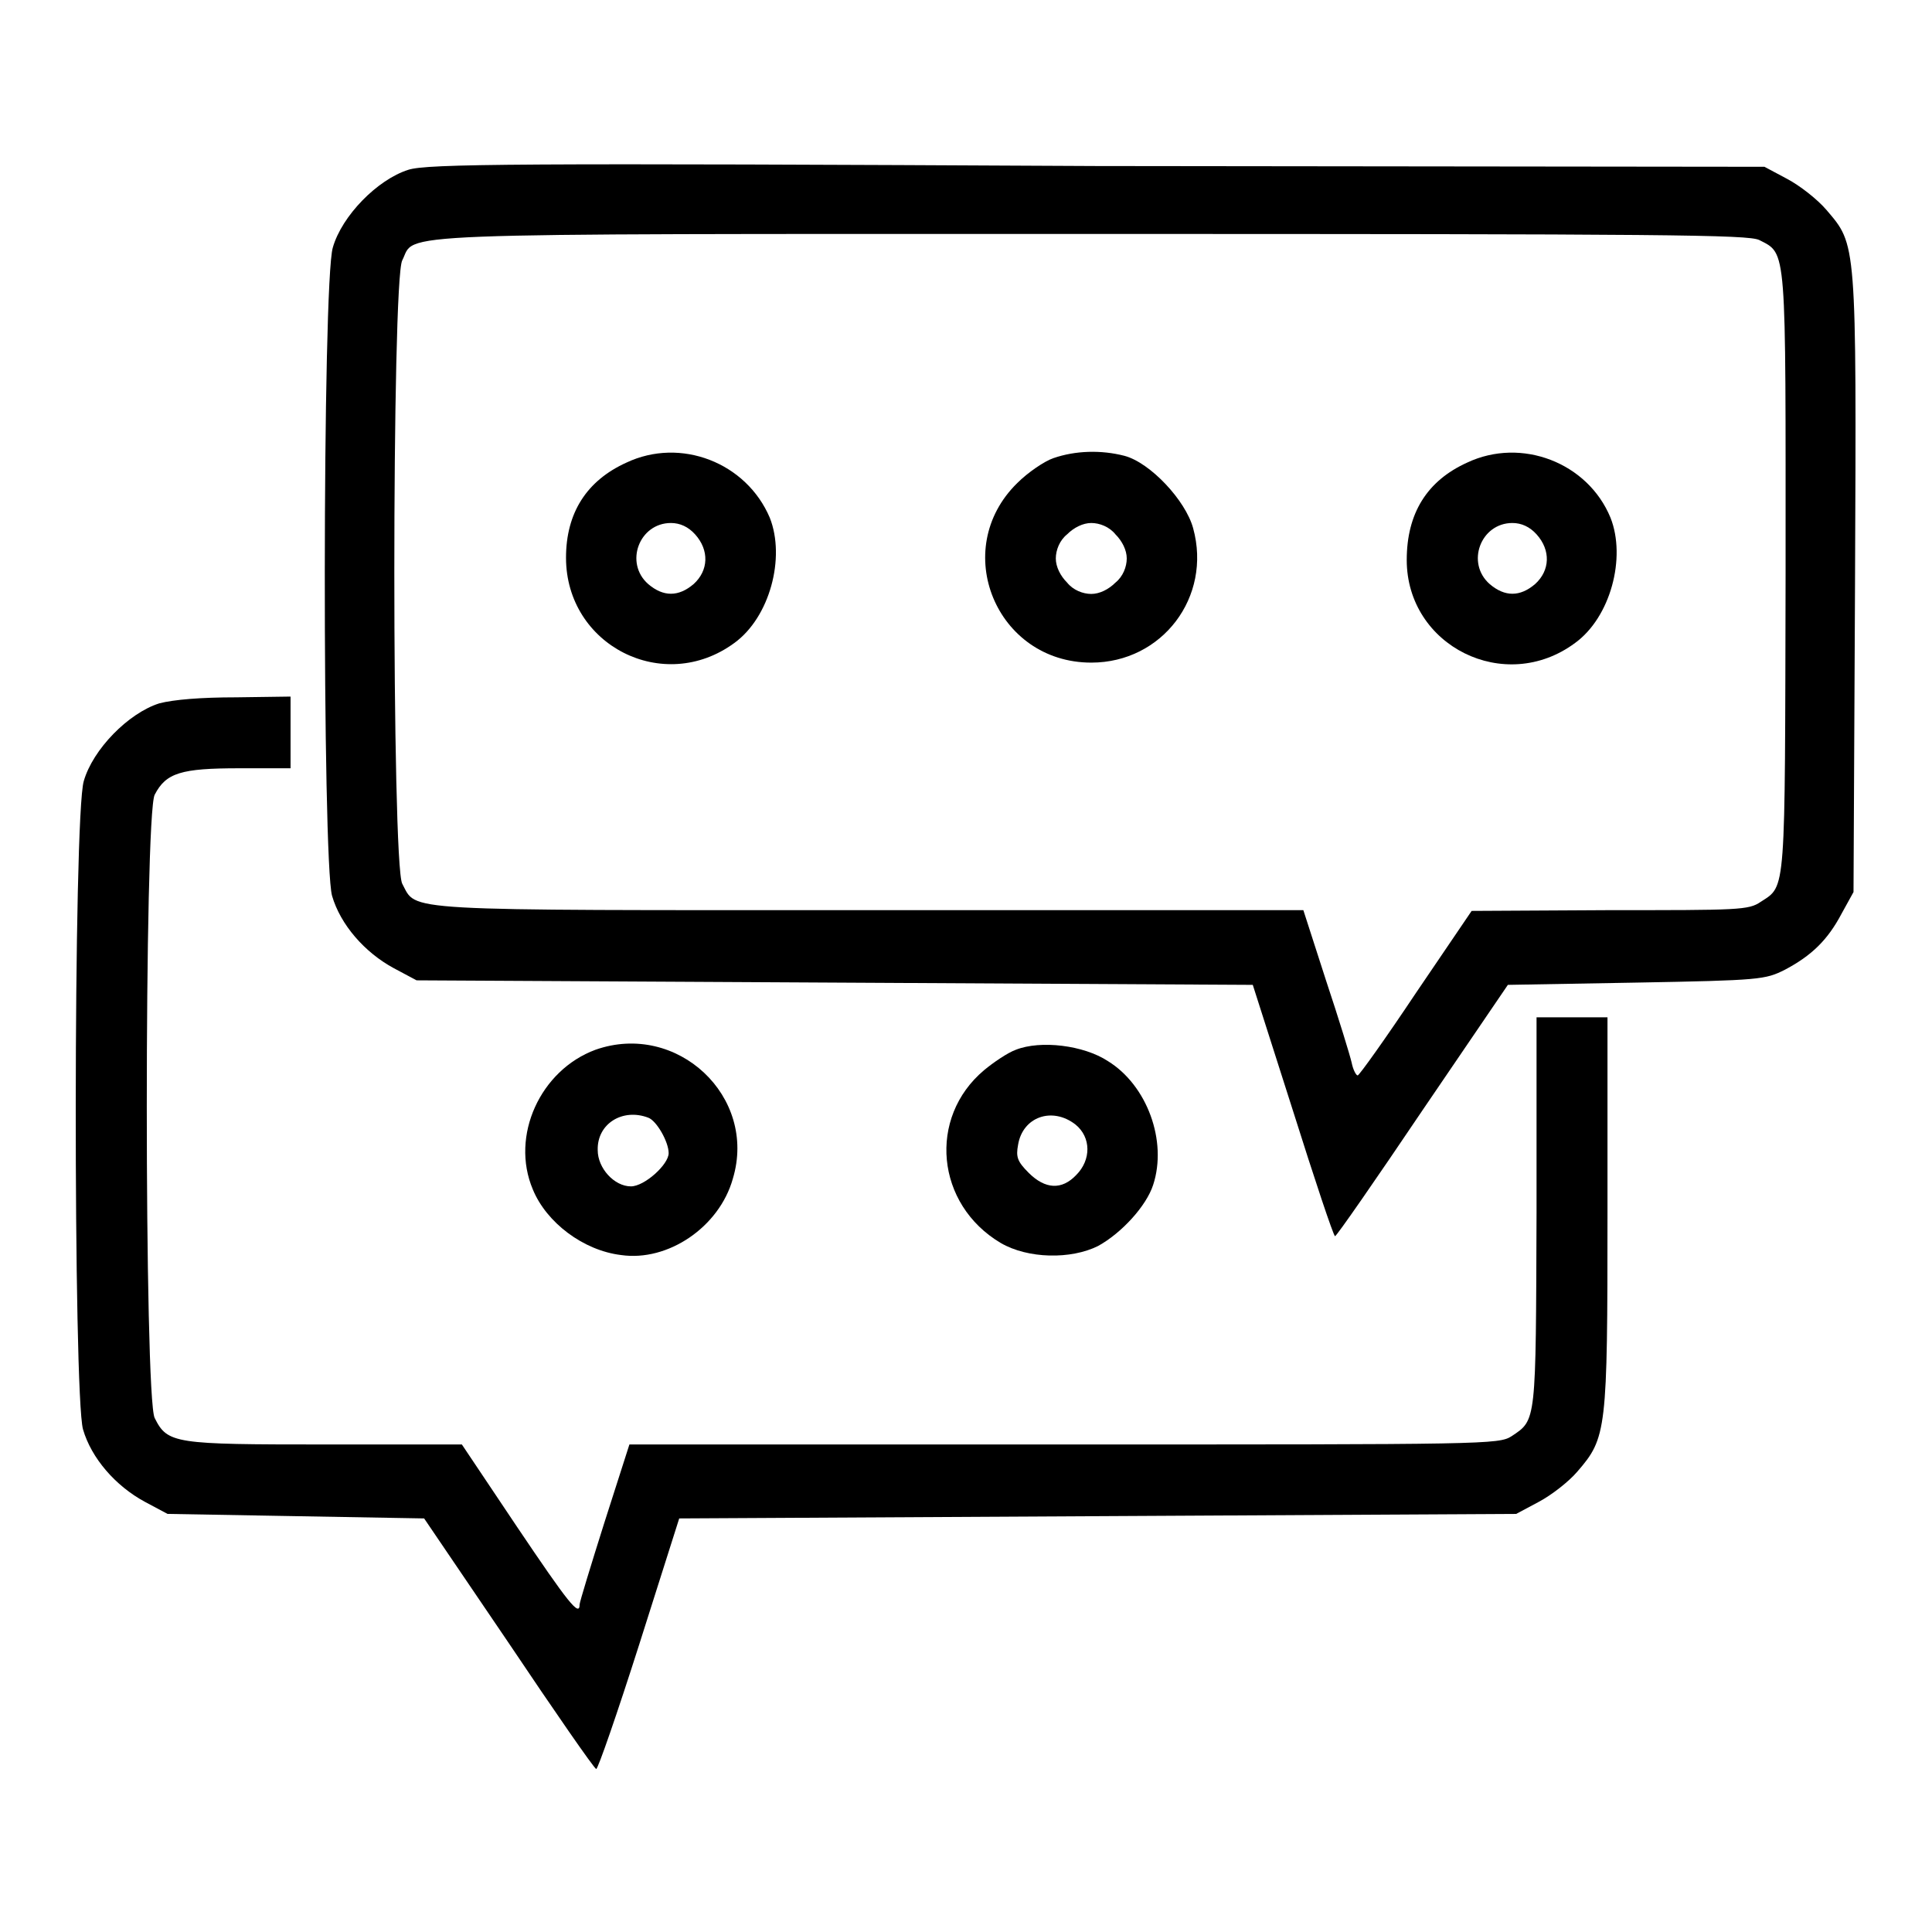
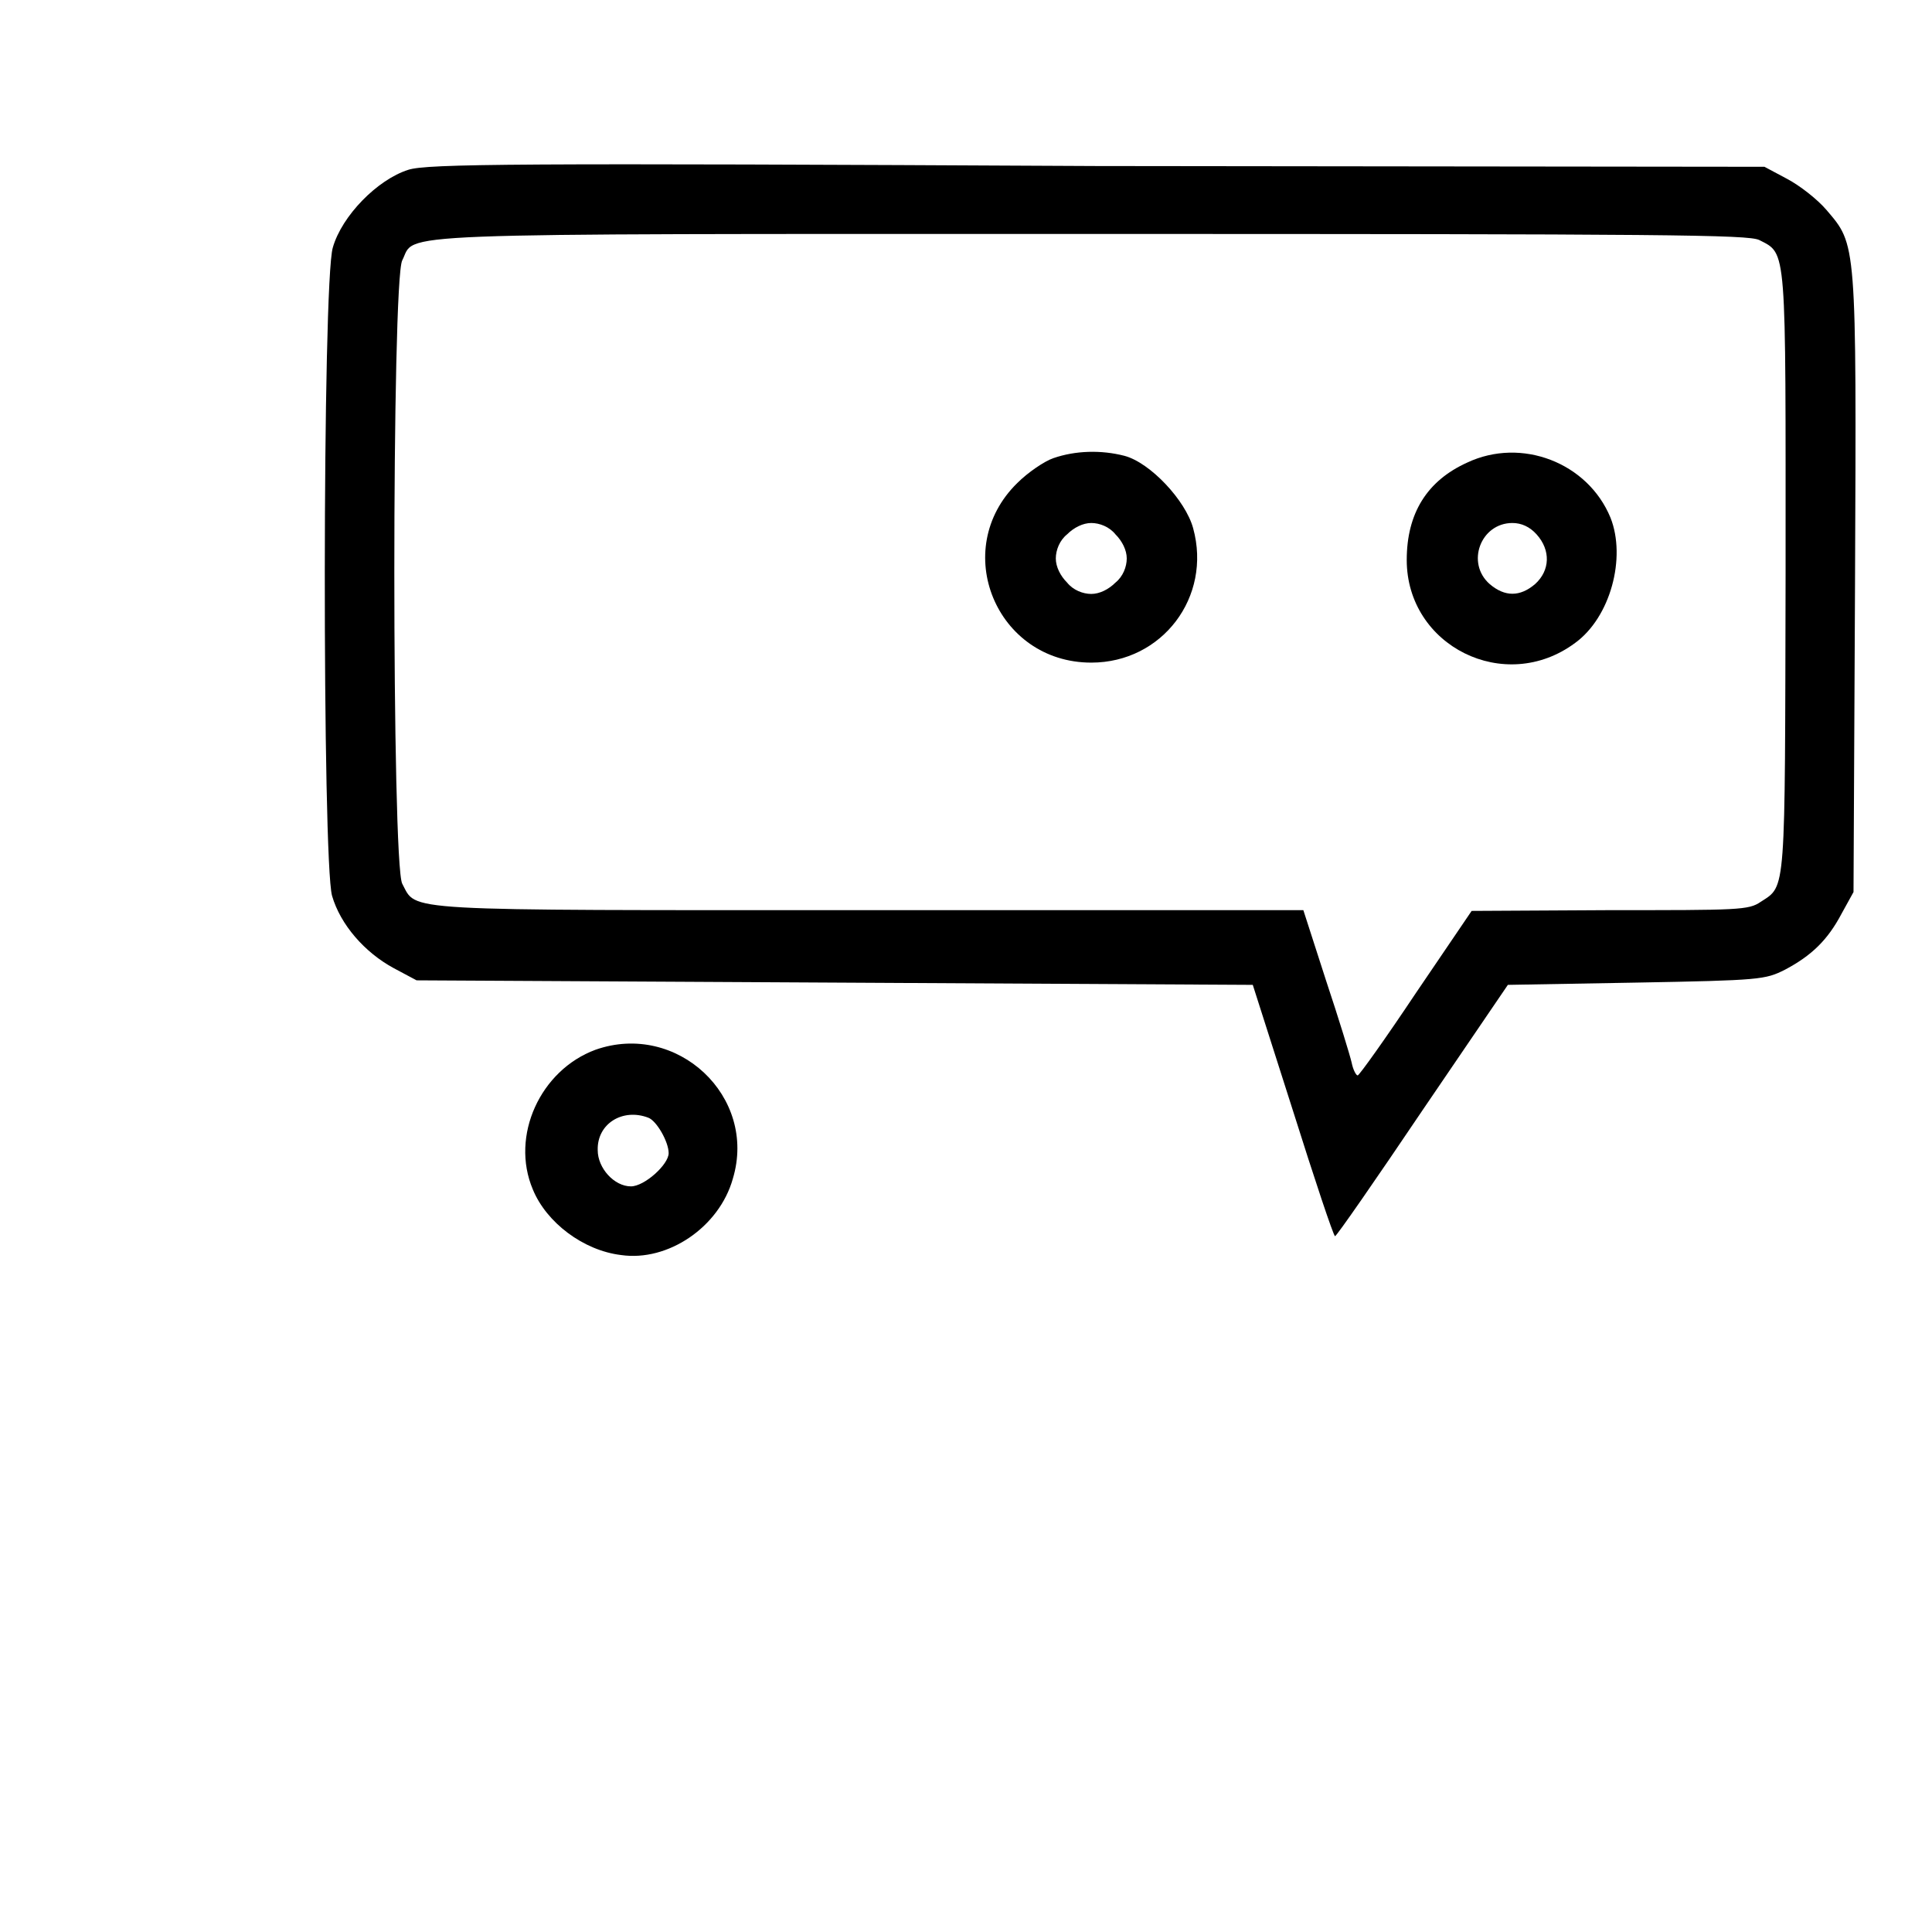
<svg xmlns="http://www.w3.org/2000/svg" version="1.1" x="0px" y="0px" viewBox="0 0 256 256" enable-background="new 0 0 256 256" xml:space="preserve">
  <g>
    <g>
      <g>
        <path fill="#000000" d="M54.1,22.5c-4.1,1.3-8.8,6.1-10,10.3c-1.4,4.6-1.4,81.3-0.1,85.9c1.1,3.8,4.3,7.5,8.2,9.6l3,1.6l55.4,0.3l55.4,0.3l5.3,16.6c2.9,9.2,5.4,16.7,5.6,16.7s5.4-7.5,11.6-16.7l11.3-16.6l17-0.3c16.5-0.3,17.1-0.4,19.7-1.7c3.6-1.9,5.7-4,7.5-7.4l1.6-2.9l0.2-40.9c0.2-45.6,0.2-44.8-3.8-49.5c-1.2-1.4-3.5-3.2-5.2-4.1l-3-1.6l-88.5-0.1C68.1,21.6,56.6,21.7,54.1,22.5z M233.1,31.8c3.7,1.9,3.5,0.5,3.5,44.1c-0.1,42.9,0.1,41.4-3.3,43.6c-1.6,1.1-2.9,1.1-20,1.1l-18.3,0.1l-7.4,10.9c-4,6-7.5,10.9-7.7,10.9s-0.6-0.7-0.8-1.7c-0.2-0.9-1.7-5.8-3.4-10.9l-3-9.3h-57.5c-63.1,0-59.9,0.2-61.9-3.5c-1.4-2.6-1.4-80,0-82.6c1.9-3.7-4.2-3.5,91-3.5C221.1,31,231.6,31.1,233.1,31.8z" />
-         <path fill="#000000" d="M83,61.3c-5.3,2.4-8,6.7-8,12.6c0,11.6,12.9,18.2,22.3,11.3c4.7-3.4,6.8-11.3,4.7-16.6C98.9,61.3,90.2,57.9,83,61.3z M92.1,70.8c1.9,2.1,1.8,4.8-0.2,6.6c-2,1.7-4,1.7-6,0c-3.2-2.8-1.2-8.1,3-8.1C90.1,69.3,91.2,69.8,92.1,70.8z" />
-         <path fill="#000000" d="M139.6,60.7c-1.2,0.4-3.4,1.9-4.8,3.3c-9,8.8-2.8,23.8,9.8,23.8c9.4,0,16-8.7,13.5-17.8c-1-3.7-5.7-8.7-9.1-9.6C145.9,59.6,142.5,59.7,139.6,60.7z M147.8,70.8c0.9,0.9,1.5,2.1,1.5,3.2c0,1.1-0.5,2.4-1.5,3.2c-0.9,0.9-2.1,1.5-3.2,1.5c-1.1,0-2.4-0.5-3.2-1.5c-0.9-0.9-1.5-2.1-1.5-3.2c0-1.1,0.5-2.4,1.5-3.2c0.9-0.9,2.1-1.5,3.2-1.5C145.7,69.3,147,69.8,147.8,70.8z" />
+         <path fill="#000000" d="M139.6,60.7c-1.2,0.4-3.4,1.9-4.8,3.3c-9,8.8-2.8,23.8,9.8,23.8c9.4,0,16-8.7,13.5-17.8c-1-3.7-5.7-8.7-9.1-9.6C145.9,59.6,142.5,59.7,139.6,60.7M147.8,70.8c0.9,0.9,1.5,2.1,1.5,3.2c0,1.1-0.5,2.4-1.5,3.2c-0.9,0.9-2.1,1.5-3.2,1.5c-1.1,0-2.4-0.5-3.2-1.5c-0.9-0.9-1.5-2.1-1.5-3.2c0-1.1,0.5-2.4,1.5-3.2c0.9-0.9,2.1-1.5,3.2-1.5C145.7,69.3,147,69.8,147.8,70.8z" />
        <path fill="#000000" d="M194.4,61.3c-5.3,2.4-8,6.7-8,12.9c0,11.4,13,17.9,22.3,11c4.7-3.4,6.8-11.3,4.7-16.6C210.4,61.3,201.6,57.9,194.4,61.3z M203.6,70.8c1.9,2.1,1.8,4.8-0.2,6.6c-2,1.7-4,1.7-6,0c-3.2-2.8-1.2-8.1,3-8.1C201.6,69.3,202.7,69.8,203.6,70.8z" />
-         <path fill="#000000" d="M21.1,93.2c-4.1,1.3-8.8,6.1-10,10.3c-1.4,4.6-1.4,81.3-0.1,85.9c1.1,3.8,4.3,7.5,8.2,9.6l3,1.6l17,0.3l17,0.3l11.2,16.5c6.1,9.1,11.3,16.6,11.6,16.7c0.2,0.1,2.8-7.4,5.7-16.5l5.3-16.7l55.4-0.3l55.5-0.3l3-1.6c1.7-0.9,4-2.7,5.1-4c3.9-4.5,4-5.4,4-34.3v-25.9h-4.7h-4.7v25.8c-0.1,28,0,27.5-3.3,29.7c-1.7,1.1-3.4,1.1-59.3,1.1H83.4l-3.3,10.3c-1.8,5.7-3.3,10.6-3.3,10.9c0,1.7-1.5-0.2-8.3-10.3l-7.3-10.9L43,191.4c-19.9,0-20.8-0.1-22.5-3.5c-1.4-2.6-1.4-80,0-82.6c1.5-2.9,3.5-3.5,11.2-3.5h6.8V97v-4.7l-7.2,0.1C26.6,92.4,23,92.7,21.1,93.2z" />
        <path fill="#000000" d="M78.9,139.1c-7.3,2.7-11.3,11.4-8.3,18.5c1.8,4.4,6.7,8.1,11.7,8.7c6.2,0.9,13-3.7,14.8-10.1C100.4,145.3,89.7,135.3,78.9,139.1z M85.9,148.1c1.1,0.4,2.7,3.2,2.7,4.7c0,1.5-3.2,4.4-5,4.4c-2.2,0-4.4-2.4-4.4-4.8C79.1,148.9,82.5,146.8,85.9,148.1z" />
-         <path fill="#000000" d="M134.6,139.1c-1.1,0.4-3,1.7-4.2,2.7c-7.5,6.3-6.4,17.8,2.2,22.9c3.6,2.1,9.3,2.2,12.9,0.4c3.1-1.7,6.4-5.3,7.3-8.1c1.9-5.8-0.8-13.2-6-16.4C143.6,138.5,137.9,137.8,134.6,139.1z M142.5,149c2.1,1.7,2.1,4.7,0.1,6.7c-1.9,2-4.1,1.9-6.3-0.3c-1.5-1.5-1.7-2.1-1.4-3.7C135.5,148,139.4,146.6,142.5,149z" />
      </g>
    </g>
  </g>
</svg>